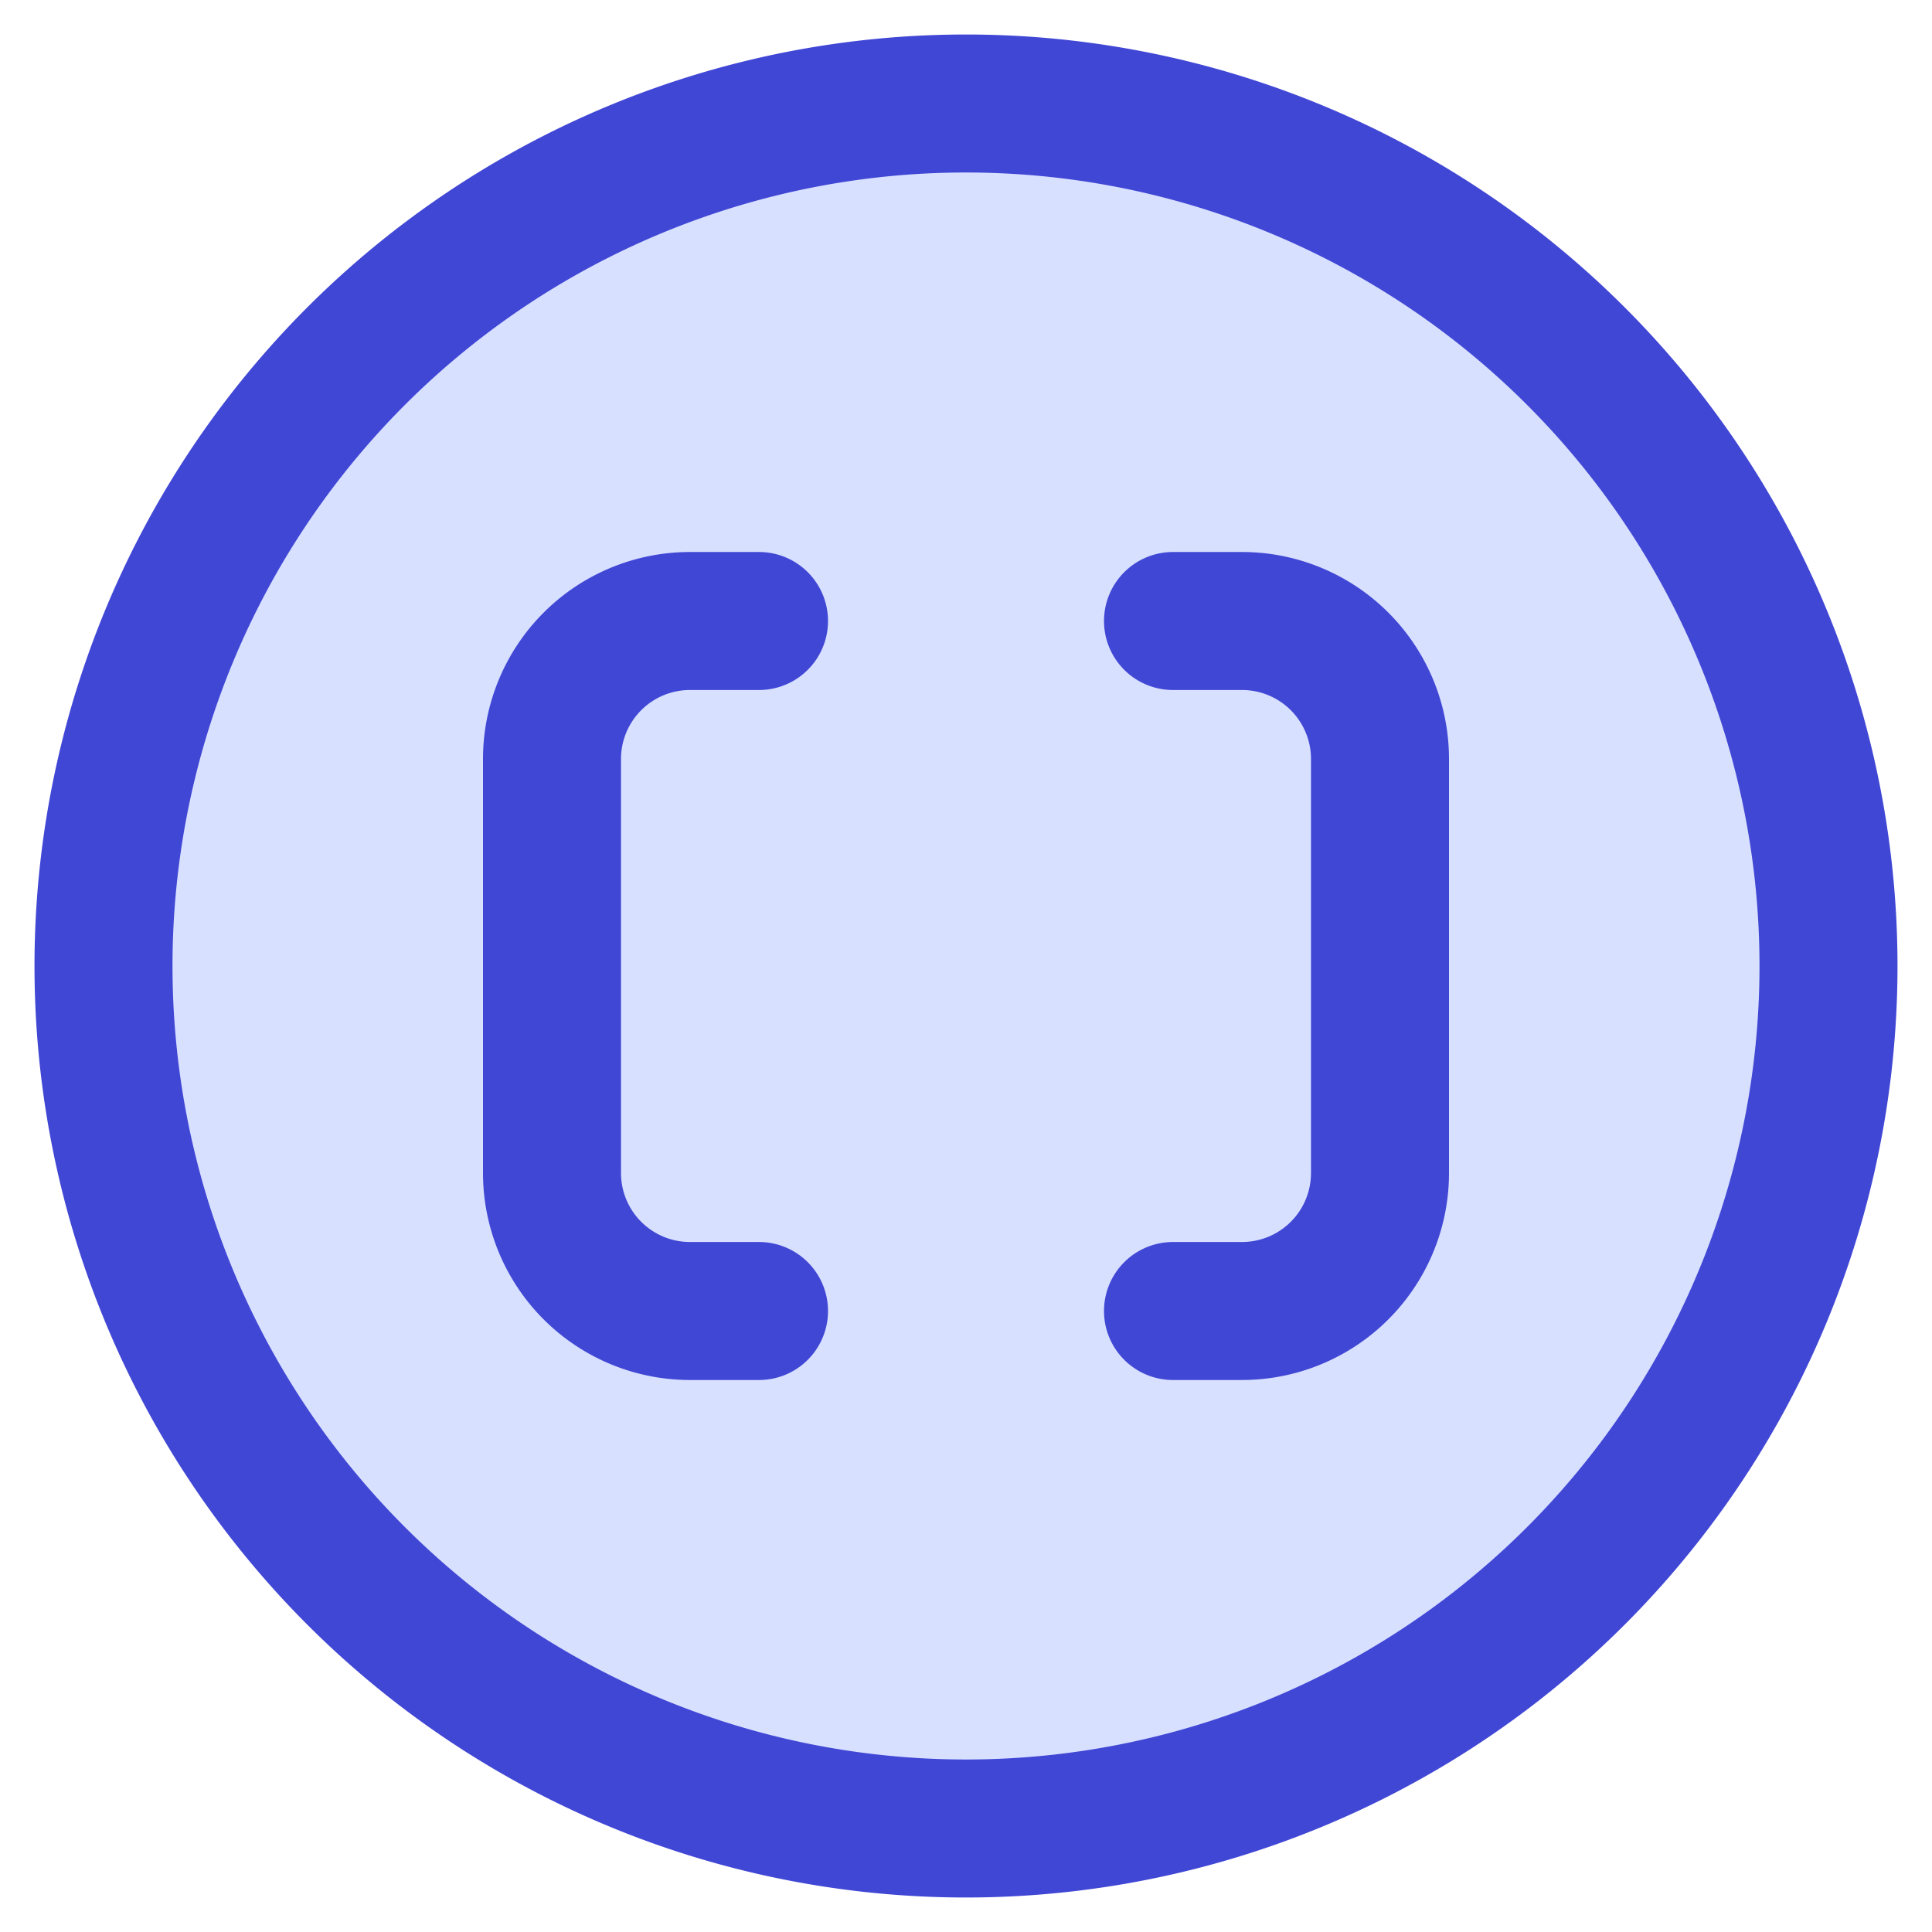
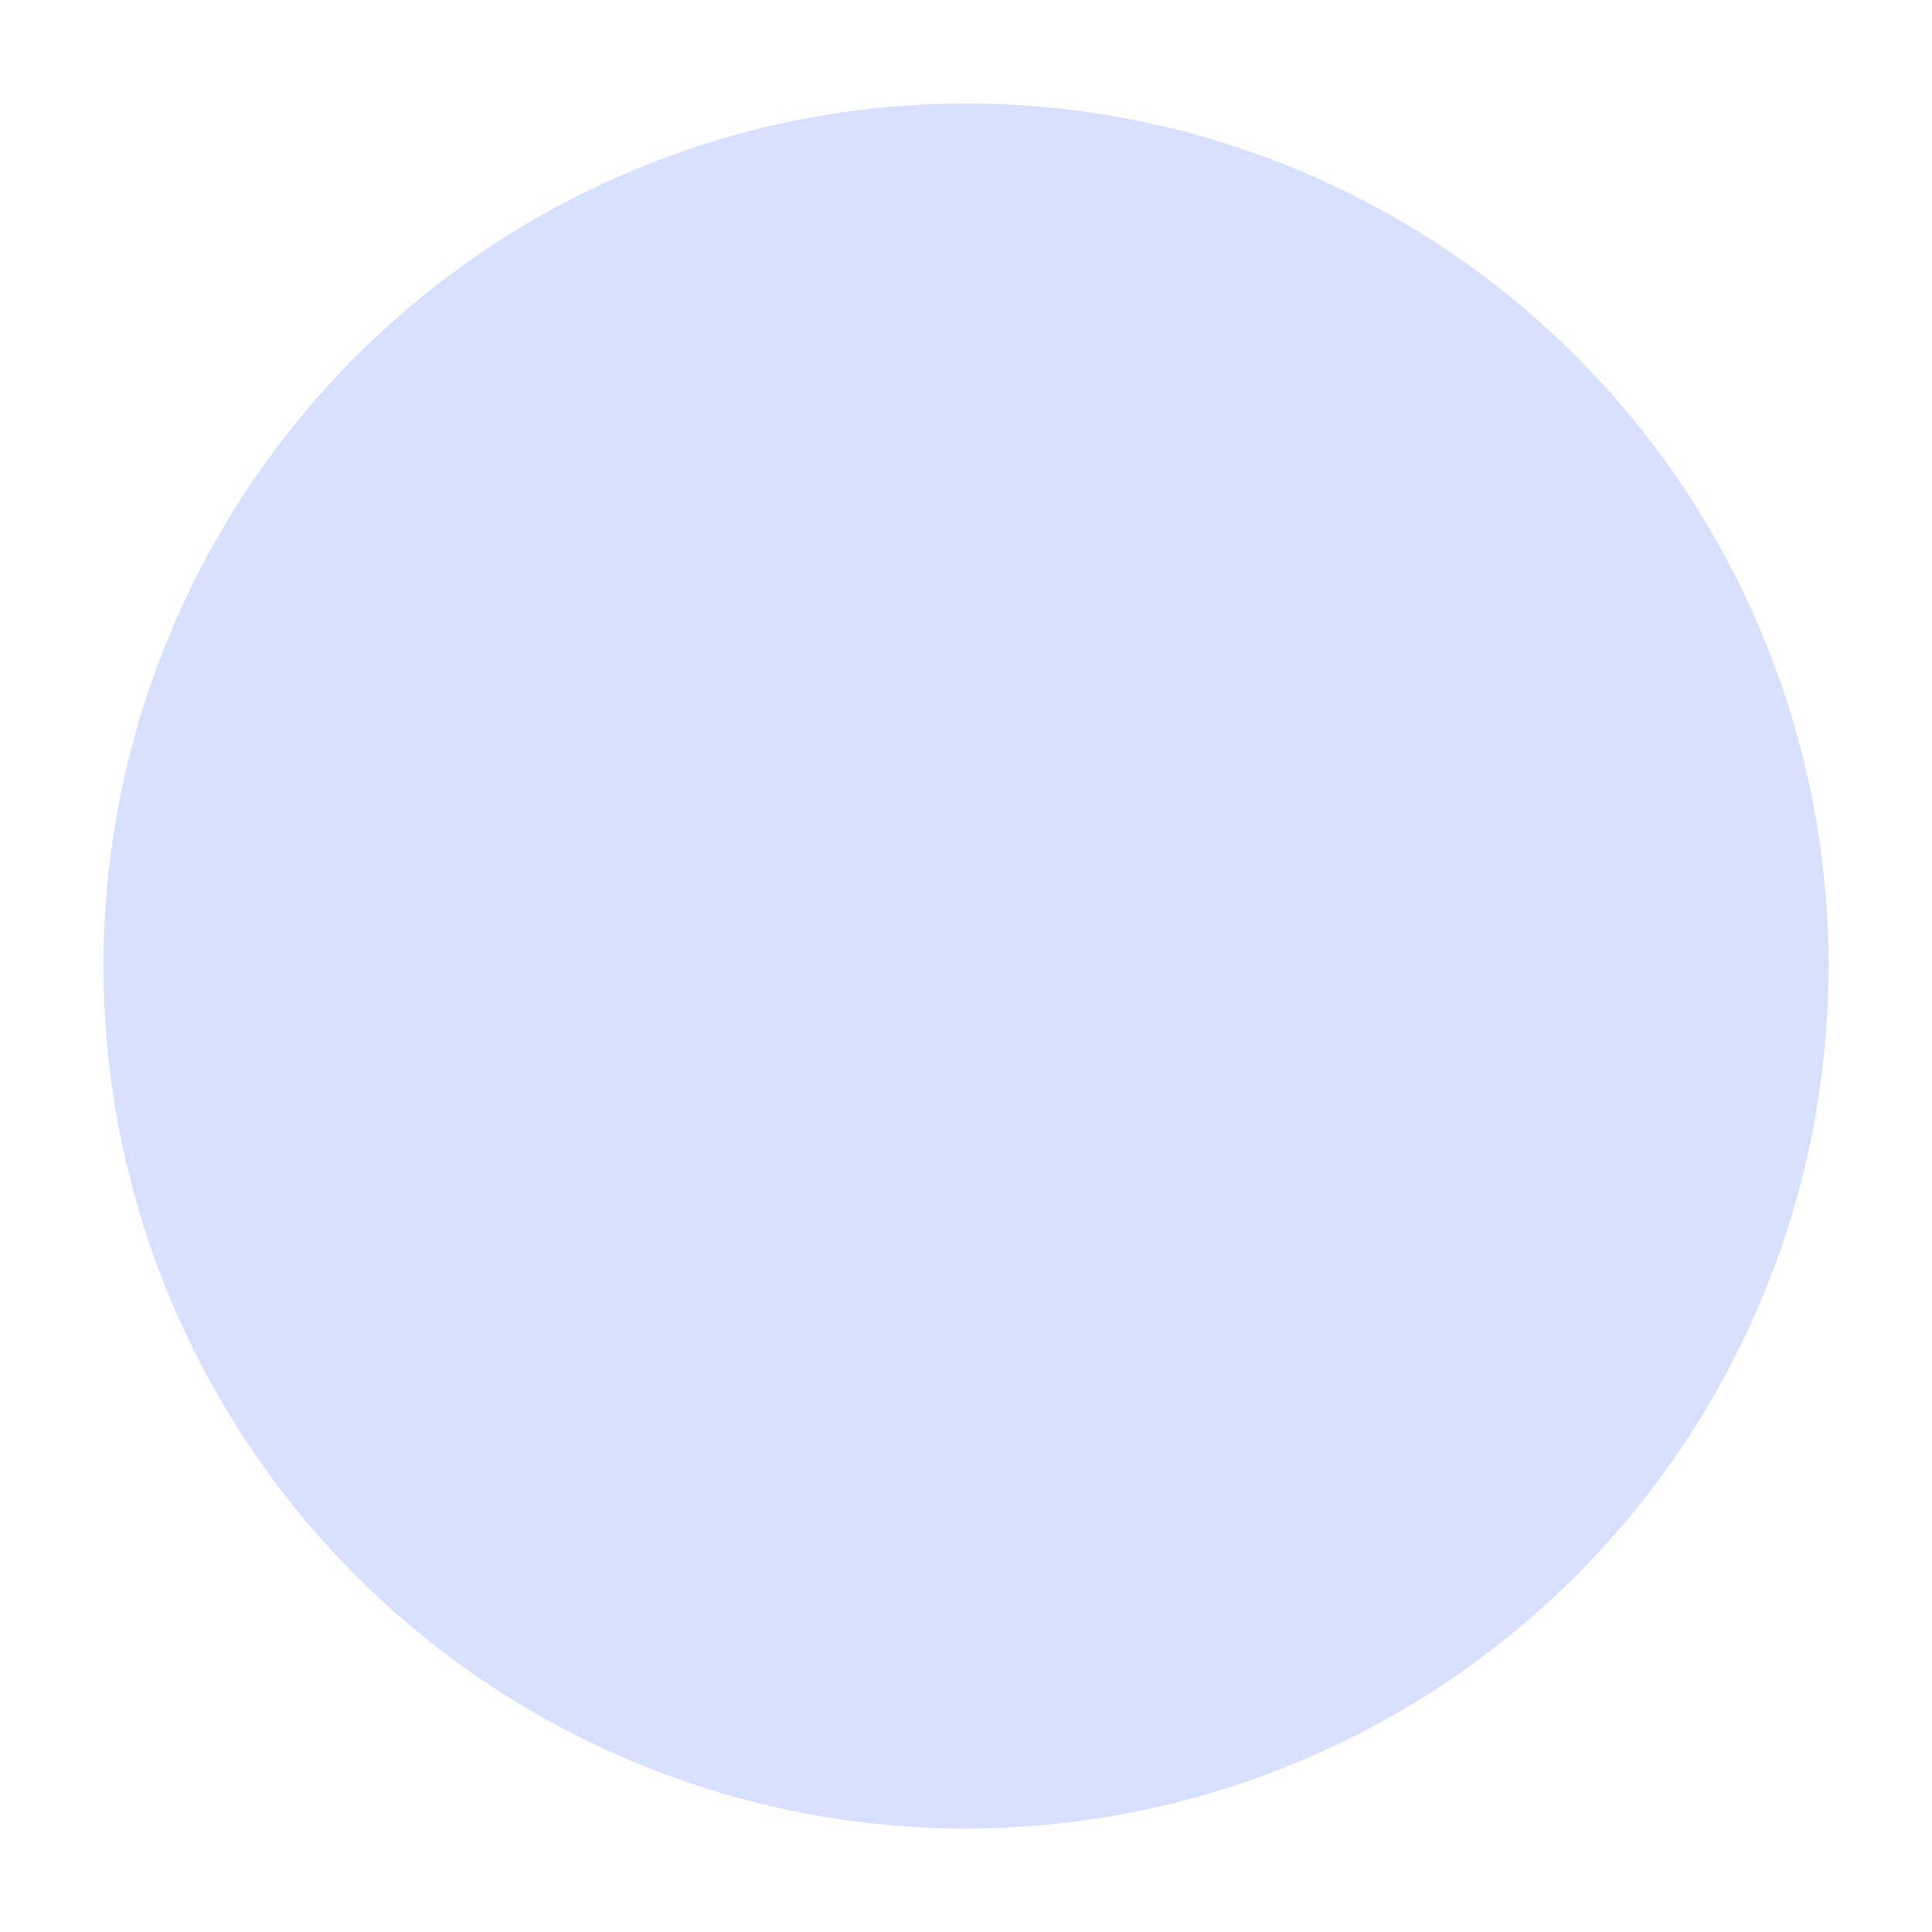
<svg xmlns="http://www.w3.org/2000/svg" fill="none" viewBox="0 0 14 14" id="Square-Brackets-Circle--Streamline-Core">
  <desc>Square Brackets Circle Streamline Icon: https://streamlinehq.com</desc>
  <g id="square-brackets-circle--interface-math-brackets-sign-mathematics">
    <path id="Vector" fill="#d7e0ff" d="M7 13.25A6.25 6.25 0 1 0 7 0.75a6.25 6.25 0 0 0 0 12.5Z" stroke-width="1" />
-     <path id="Vector_2" stroke="#4147d5" stroke-linecap="round" stroke-linejoin="round" d="M7 13.25A6.25 6.25 0 1 0 7 0.75a6.25 6.25 0 0 0 0 12.5Z" stroke-width="1" />
-     <path id="Vector 2393" stroke="#4147d5" stroke-linecap="round" stroke-linejoin="round" d="M5.5 9.5H5a1 1 0 0 1 -1 -1v-3a1 1 0 0 1 1 -1h0.5" stroke-width="1" />
-     <path id="Vector 2394" stroke="#4147d5" stroke-linecap="round" stroke-linejoin="round" d="M8.5 9.5H9a1 1 0 0 0 1 -1v-3a1 1 0 0 0 -1 -1h-0.5" stroke-width="1" />
  </g>
</svg>